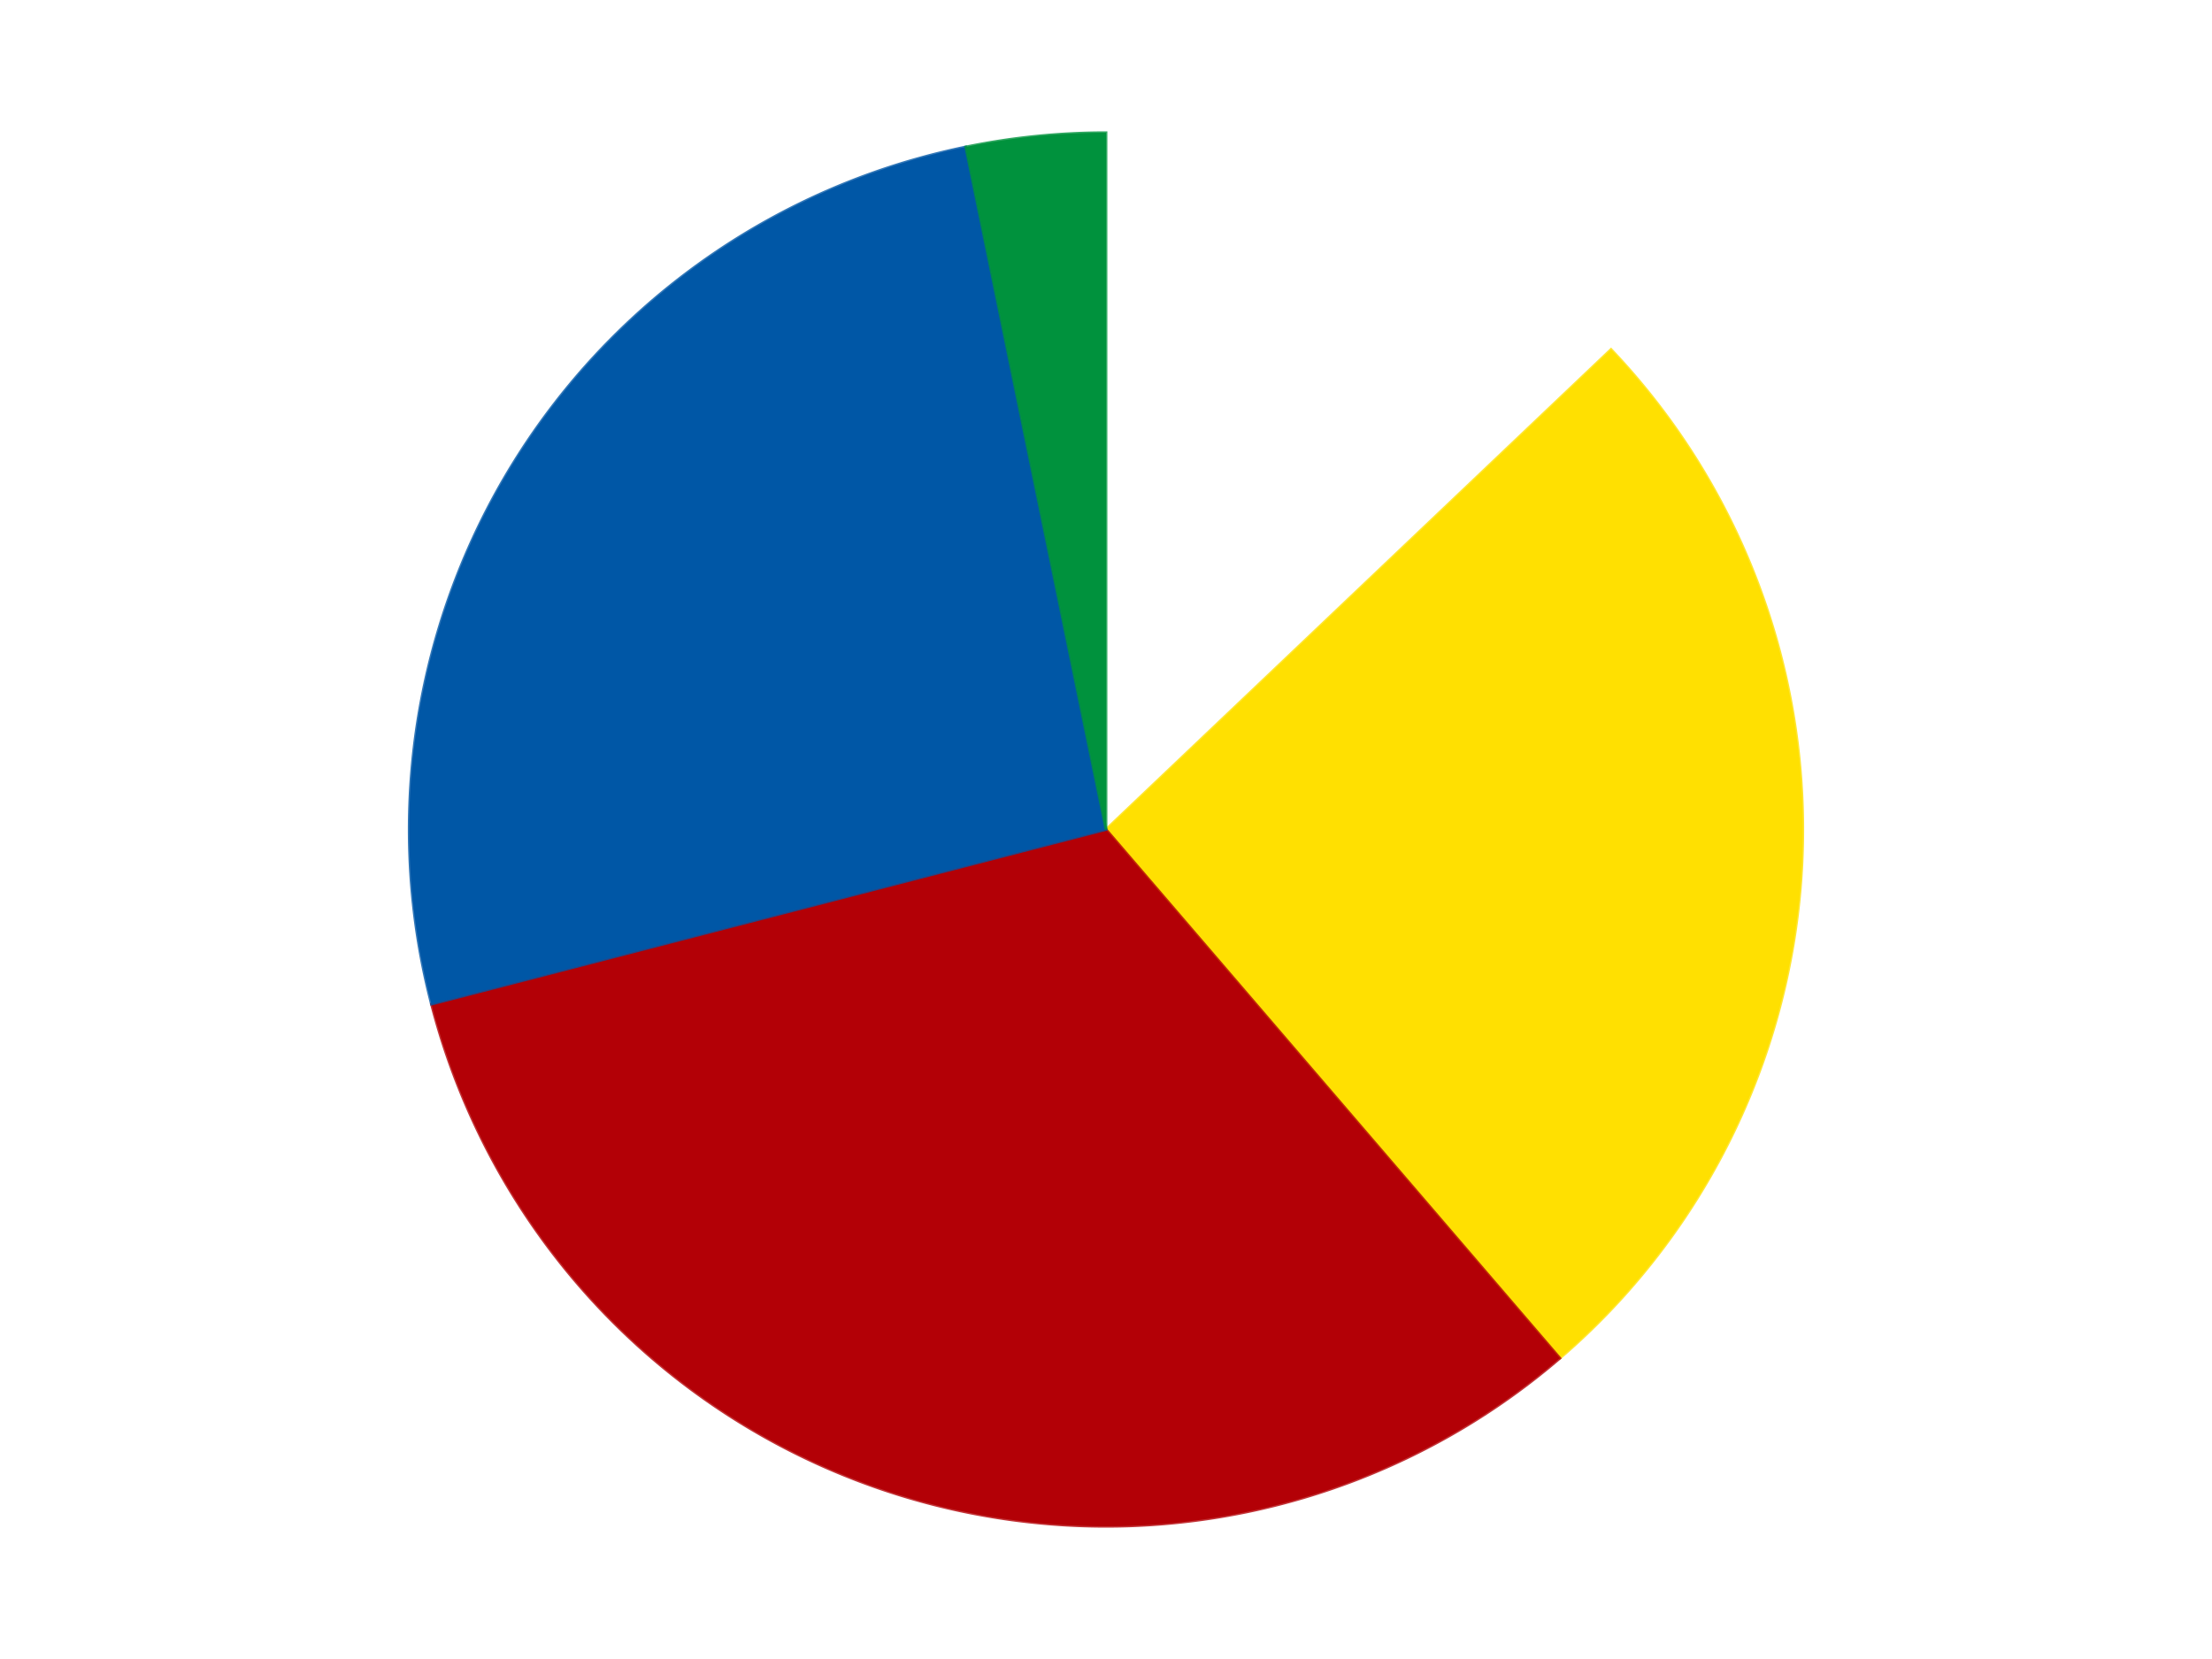
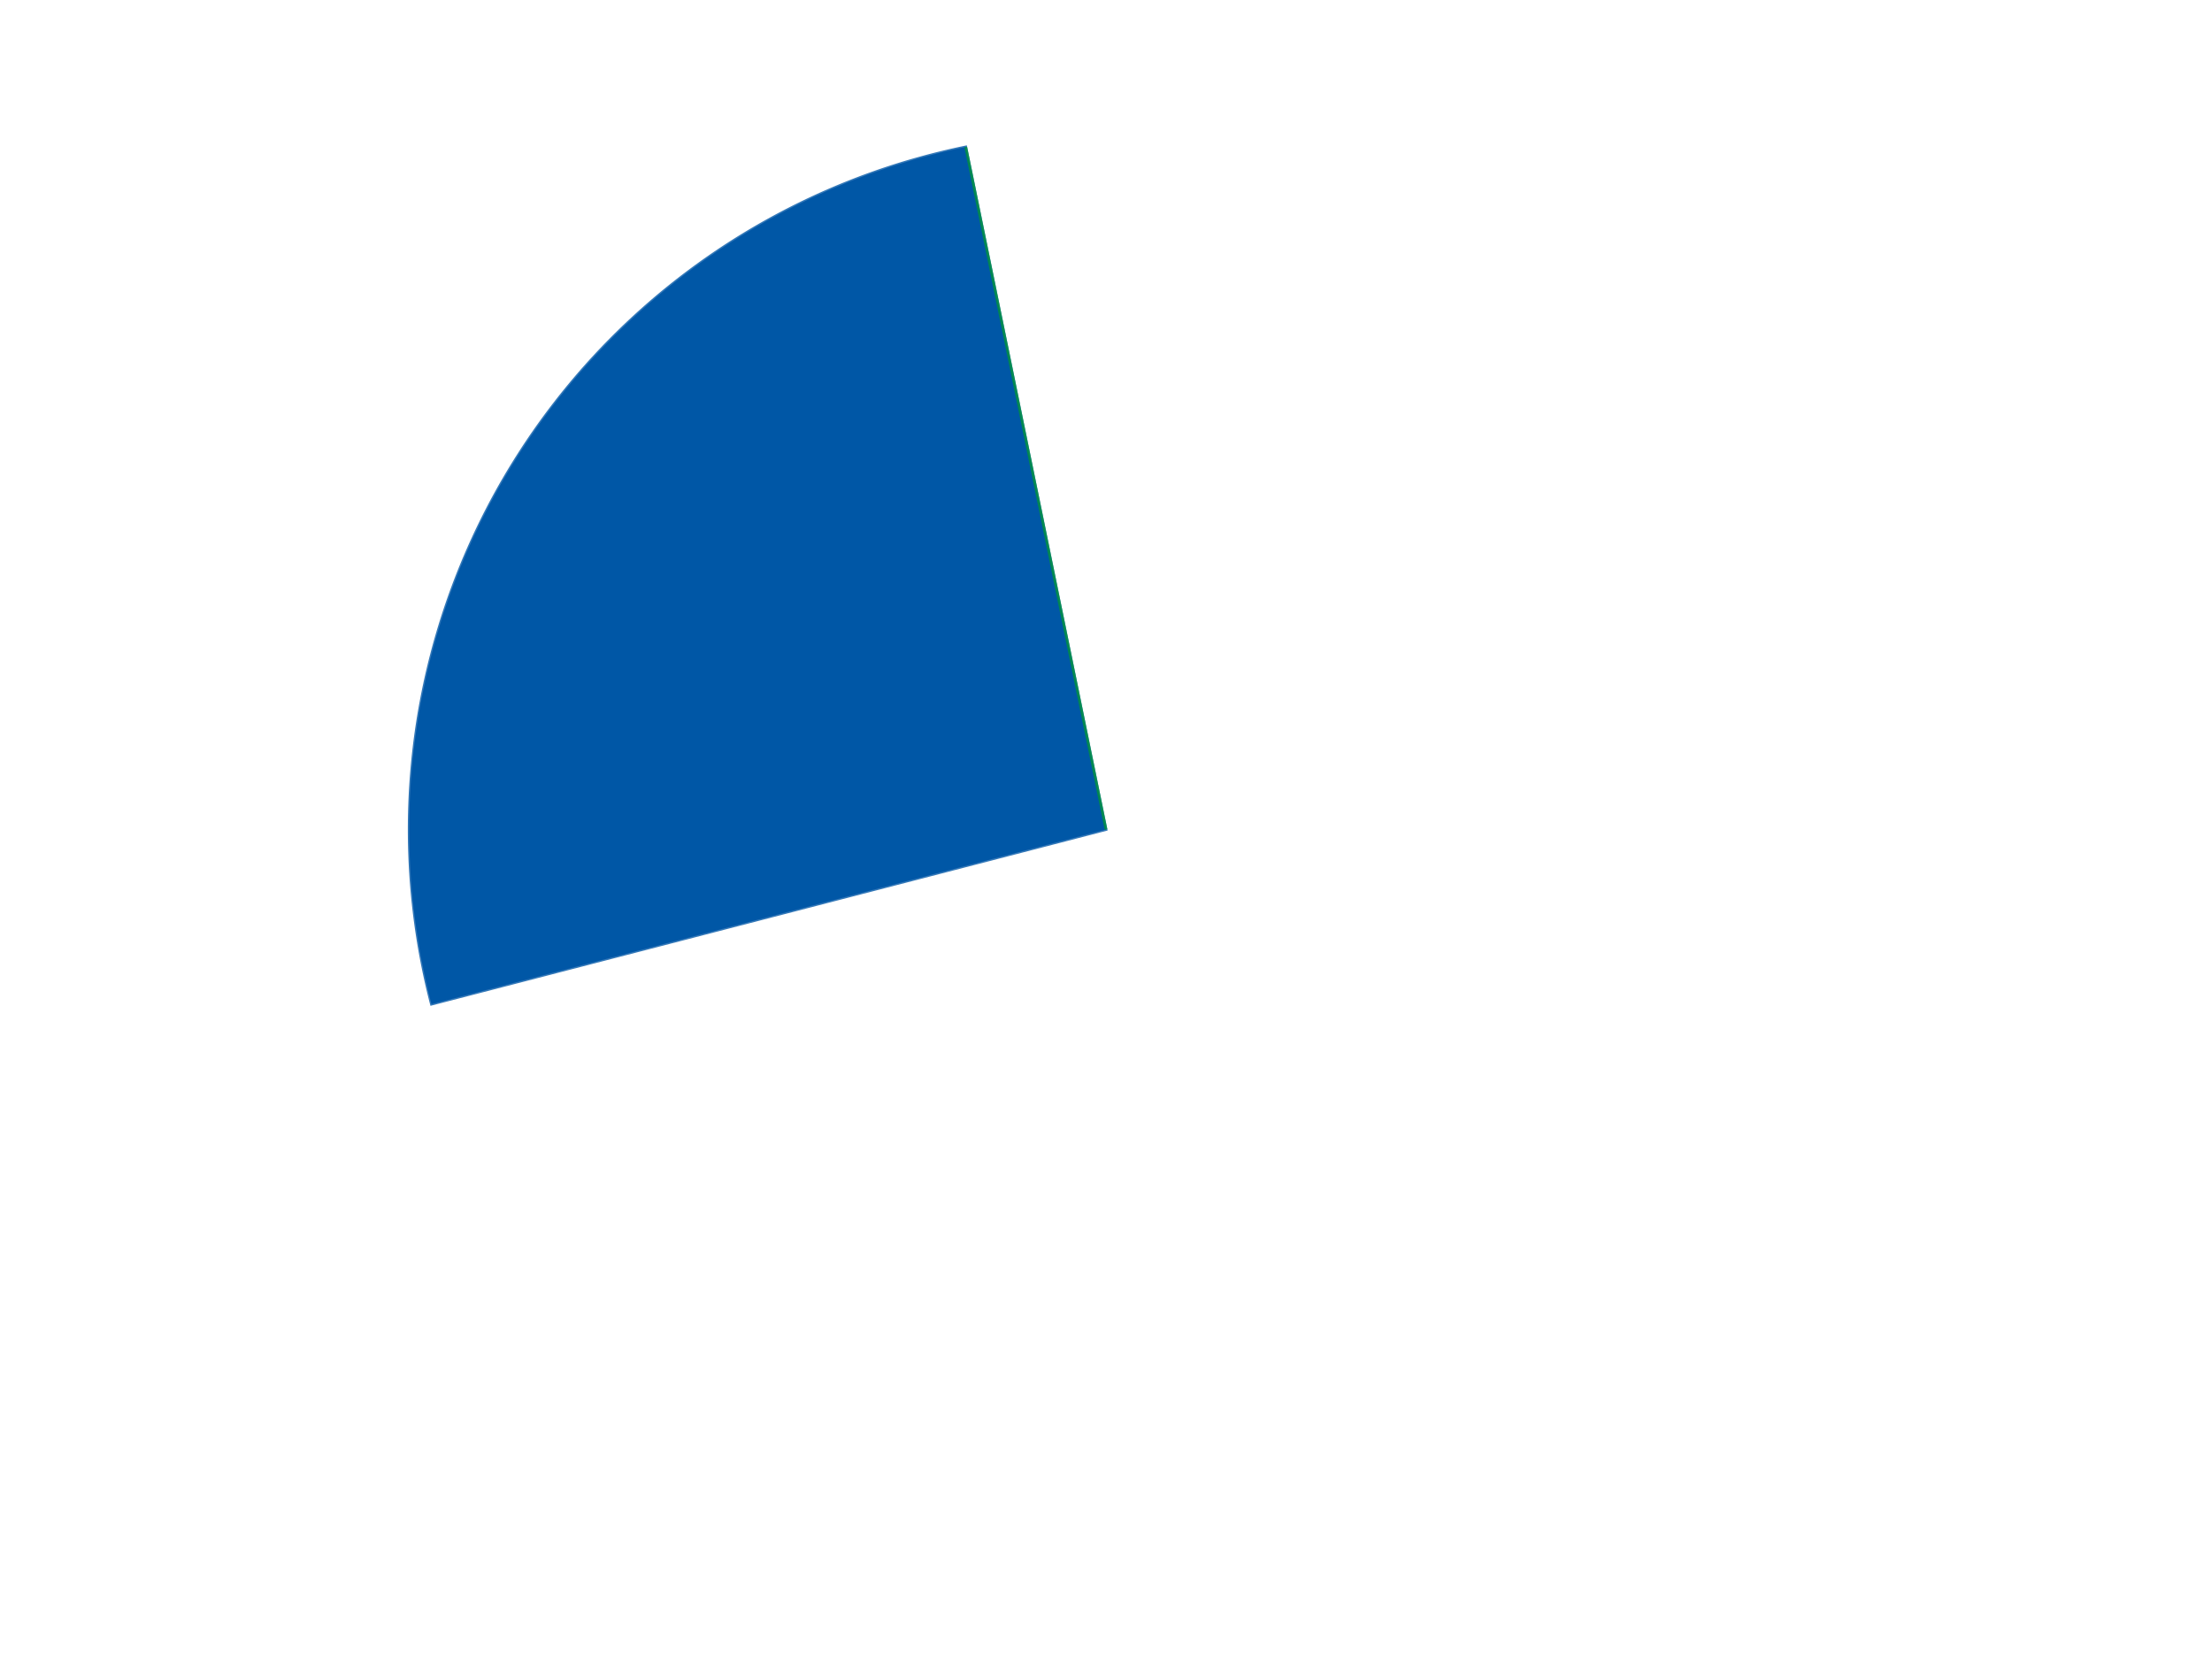
<svg xmlns="http://www.w3.org/2000/svg" xmlns:xlink="http://www.w3.org/1999/xlink" id="chart-c83c9fae-4ea4-4bbb-8072-2b7b14153ffe" class="pygal-chart" viewBox="0 0 800 600">
  <defs>
    <style type="text/css">#chart-c83c9fae-4ea4-4bbb-8072-2b7b14153ffe{-webkit-user-select:none;-webkit-font-smoothing:antialiased;font-family:Consolas,"Liberation Mono",Menlo,Courier,monospace}#chart-c83c9fae-4ea4-4bbb-8072-2b7b14153ffe .title{font-family:Consolas,"Liberation Mono",Menlo,Courier,monospace;font-size:16px}#chart-c83c9fae-4ea4-4bbb-8072-2b7b14153ffe .legends .legend text{font-family:Consolas,"Liberation Mono",Menlo,Courier,monospace;font-size:14px}#chart-c83c9fae-4ea4-4bbb-8072-2b7b14153ffe .axis text{font-family:Consolas,"Liberation Mono",Menlo,Courier,monospace;font-size:10px}#chart-c83c9fae-4ea4-4bbb-8072-2b7b14153ffe .axis text.major{font-family:Consolas,"Liberation Mono",Menlo,Courier,monospace;font-size:10px}#chart-c83c9fae-4ea4-4bbb-8072-2b7b14153ffe .text-overlay text.value{font-family:Consolas,"Liberation Mono",Menlo,Courier,monospace;font-size:16px}#chart-c83c9fae-4ea4-4bbb-8072-2b7b14153ffe .text-overlay text.label{font-family:Consolas,"Liberation Mono",Menlo,Courier,monospace;font-size:10px}#chart-c83c9fae-4ea4-4bbb-8072-2b7b14153ffe .tooltip{font-family:Consolas,"Liberation Mono",Menlo,Courier,monospace;font-size:14px}#chart-c83c9fae-4ea4-4bbb-8072-2b7b14153ffe text.no_data{font-family:Consolas,"Liberation Mono",Menlo,Courier,monospace;font-size:64px}
#chart-c83c9fae-4ea4-4bbb-8072-2b7b14153ffe{background-color:transparent}#chart-c83c9fae-4ea4-4bbb-8072-2b7b14153ffe path,#chart-c83c9fae-4ea4-4bbb-8072-2b7b14153ffe line,#chart-c83c9fae-4ea4-4bbb-8072-2b7b14153ffe rect,#chart-c83c9fae-4ea4-4bbb-8072-2b7b14153ffe circle{-webkit-transition:150ms;-moz-transition:150ms;transition:150ms}#chart-c83c9fae-4ea4-4bbb-8072-2b7b14153ffe .graph &gt; .background{fill:transparent}#chart-c83c9fae-4ea4-4bbb-8072-2b7b14153ffe .plot &gt; .background{fill:transparent}#chart-c83c9fae-4ea4-4bbb-8072-2b7b14153ffe .graph{fill:rgba(0,0,0,.87)}#chart-c83c9fae-4ea4-4bbb-8072-2b7b14153ffe text.no_data{fill:rgba(0,0,0,1)}#chart-c83c9fae-4ea4-4bbb-8072-2b7b14153ffe .title{fill:rgba(0,0,0,1)}#chart-c83c9fae-4ea4-4bbb-8072-2b7b14153ffe .legends .legend text{fill:rgba(0,0,0,.87)}#chart-c83c9fae-4ea4-4bbb-8072-2b7b14153ffe .legends .legend:hover text{fill:rgba(0,0,0,1)}#chart-c83c9fae-4ea4-4bbb-8072-2b7b14153ffe .axis .line{stroke:rgba(0,0,0,1)}#chart-c83c9fae-4ea4-4bbb-8072-2b7b14153ffe .axis .guide.line{stroke:rgba(0,0,0,.54)}#chart-c83c9fae-4ea4-4bbb-8072-2b7b14153ffe .axis .major.line{stroke:rgba(0,0,0,.87)}#chart-c83c9fae-4ea4-4bbb-8072-2b7b14153ffe .axis text.major{fill:rgba(0,0,0,1)}#chart-c83c9fae-4ea4-4bbb-8072-2b7b14153ffe .axis.y .guides:hover .guide.line,#chart-c83c9fae-4ea4-4bbb-8072-2b7b14153ffe .line-graph .axis.x .guides:hover .guide.line,#chart-c83c9fae-4ea4-4bbb-8072-2b7b14153ffe .stackedline-graph .axis.x .guides:hover .guide.line,#chart-c83c9fae-4ea4-4bbb-8072-2b7b14153ffe .xy-graph .axis.x .guides:hover .guide.line{stroke:rgba(0,0,0,1)}#chart-c83c9fae-4ea4-4bbb-8072-2b7b14153ffe .axis .guides:hover text{fill:rgba(0,0,0,1)}#chart-c83c9fae-4ea4-4bbb-8072-2b7b14153ffe .reactive{fill-opacity:1.0;stroke-opacity:.8;stroke-width:1}#chart-c83c9fae-4ea4-4bbb-8072-2b7b14153ffe .ci{stroke:rgba(0,0,0,.87)}#chart-c83c9fae-4ea4-4bbb-8072-2b7b14153ffe .reactive.active,#chart-c83c9fae-4ea4-4bbb-8072-2b7b14153ffe .active .reactive{fill-opacity:0.6;stroke-opacity:.9;stroke-width:4}#chart-c83c9fae-4ea4-4bbb-8072-2b7b14153ffe .ci .reactive.active{stroke-width:1.5}#chart-c83c9fae-4ea4-4bbb-8072-2b7b14153ffe .series text{fill:rgba(0,0,0,1)}#chart-c83c9fae-4ea4-4bbb-8072-2b7b14153ffe .tooltip rect{fill:transparent;stroke:rgba(0,0,0,1);-webkit-transition:opacity 150ms;-moz-transition:opacity 150ms;transition:opacity 150ms}#chart-c83c9fae-4ea4-4bbb-8072-2b7b14153ffe .tooltip .label{fill:rgba(0,0,0,.87)}#chart-c83c9fae-4ea4-4bbb-8072-2b7b14153ffe .tooltip .label{fill:rgba(0,0,0,.87)}#chart-c83c9fae-4ea4-4bbb-8072-2b7b14153ffe .tooltip .legend{font-size:.8em;fill:rgba(0,0,0,.54)}#chart-c83c9fae-4ea4-4bbb-8072-2b7b14153ffe .tooltip .x_label{font-size:.6em;fill:rgba(0,0,0,1)}#chart-c83c9fae-4ea4-4bbb-8072-2b7b14153ffe .tooltip .xlink{font-size:.5em;text-decoration:underline}#chart-c83c9fae-4ea4-4bbb-8072-2b7b14153ffe .tooltip .value{font-size:1.5em}#chart-c83c9fae-4ea4-4bbb-8072-2b7b14153ffe .bound{font-size:.5em}#chart-c83c9fae-4ea4-4bbb-8072-2b7b14153ffe .max-value{font-size:.75em;fill:rgba(0,0,0,.54)}#chart-c83c9fae-4ea4-4bbb-8072-2b7b14153ffe .map-element{fill:transparent;stroke:rgba(0,0,0,.54) !important}#chart-c83c9fae-4ea4-4bbb-8072-2b7b14153ffe .map-element .reactive{fill-opacity:inherit;stroke-opacity:inherit}#chart-c83c9fae-4ea4-4bbb-8072-2b7b14153ffe .color-0,#chart-c83c9fae-4ea4-4bbb-8072-2b7b14153ffe .color-0 a:visited{stroke:#F44336;fill:#F44336}#chart-c83c9fae-4ea4-4bbb-8072-2b7b14153ffe .color-1,#chart-c83c9fae-4ea4-4bbb-8072-2b7b14153ffe .color-1 a:visited{stroke:#3F51B5;fill:#3F51B5}#chart-c83c9fae-4ea4-4bbb-8072-2b7b14153ffe .color-2,#chart-c83c9fae-4ea4-4bbb-8072-2b7b14153ffe .color-2 a:visited{stroke:#009688;fill:#009688}#chart-c83c9fae-4ea4-4bbb-8072-2b7b14153ffe .color-3,#chart-c83c9fae-4ea4-4bbb-8072-2b7b14153ffe .color-3 a:visited{stroke:#FFC107;fill:#FFC107}#chart-c83c9fae-4ea4-4bbb-8072-2b7b14153ffe .color-4,#chart-c83c9fae-4ea4-4bbb-8072-2b7b14153ffe .color-4 a:visited{stroke:#FF5722;fill:#FF5722}#chart-c83c9fae-4ea4-4bbb-8072-2b7b14153ffe .text-overlay .color-0 text{fill:black}#chart-c83c9fae-4ea4-4bbb-8072-2b7b14153ffe .text-overlay .color-1 text{fill:black}#chart-c83c9fae-4ea4-4bbb-8072-2b7b14153ffe .text-overlay .color-2 text{fill:black}#chart-c83c9fae-4ea4-4bbb-8072-2b7b14153ffe .text-overlay .color-3 text{fill:black}#chart-c83c9fae-4ea4-4bbb-8072-2b7b14153ffe .text-overlay .color-4 text{fill:black}
#chart-c83c9fae-4ea4-4bbb-8072-2b7b14153ffe text.no_data{text-anchor:middle}#chart-c83c9fae-4ea4-4bbb-8072-2b7b14153ffe .guide.line{fill:none}#chart-c83c9fae-4ea4-4bbb-8072-2b7b14153ffe .centered{text-anchor:middle}#chart-c83c9fae-4ea4-4bbb-8072-2b7b14153ffe .title{text-anchor:middle}#chart-c83c9fae-4ea4-4bbb-8072-2b7b14153ffe .legends .legend text{fill-opacity:1}#chart-c83c9fae-4ea4-4bbb-8072-2b7b14153ffe .axis.x text{text-anchor:middle}#chart-c83c9fae-4ea4-4bbb-8072-2b7b14153ffe .axis.x:not(.web) text[transform]{text-anchor:start}#chart-c83c9fae-4ea4-4bbb-8072-2b7b14153ffe .axis.x:not(.web) text[transform].backwards{text-anchor:end}#chart-c83c9fae-4ea4-4bbb-8072-2b7b14153ffe .axis.y text{text-anchor:end}#chart-c83c9fae-4ea4-4bbb-8072-2b7b14153ffe .axis.y text[transform].backwards{text-anchor:start}#chart-c83c9fae-4ea4-4bbb-8072-2b7b14153ffe .axis.y2 text{text-anchor:start}#chart-c83c9fae-4ea4-4bbb-8072-2b7b14153ffe .axis.y2 text[transform].backwards{text-anchor:end}#chart-c83c9fae-4ea4-4bbb-8072-2b7b14153ffe .axis .guide.line{stroke-dasharray:4,4;stroke:black}#chart-c83c9fae-4ea4-4bbb-8072-2b7b14153ffe .axis .major.guide.line{stroke-dasharray:6,6;stroke:black}#chart-c83c9fae-4ea4-4bbb-8072-2b7b14153ffe .horizontal .axis.y .guide.line,#chart-c83c9fae-4ea4-4bbb-8072-2b7b14153ffe .horizontal .axis.y2 .guide.line,#chart-c83c9fae-4ea4-4bbb-8072-2b7b14153ffe .vertical .axis.x .guide.line{opacity:0}#chart-c83c9fae-4ea4-4bbb-8072-2b7b14153ffe .horizontal .axis.always_show .guide.line,#chart-c83c9fae-4ea4-4bbb-8072-2b7b14153ffe .vertical .axis.always_show .guide.line{opacity:1 !important}#chart-c83c9fae-4ea4-4bbb-8072-2b7b14153ffe .axis.y .guides:hover .guide.line,#chart-c83c9fae-4ea4-4bbb-8072-2b7b14153ffe .axis.y2 .guides:hover .guide.line,#chart-c83c9fae-4ea4-4bbb-8072-2b7b14153ffe .axis.x .guides:hover .guide.line{opacity:1}#chart-c83c9fae-4ea4-4bbb-8072-2b7b14153ffe .axis .guides:hover text{opacity:1}#chart-c83c9fae-4ea4-4bbb-8072-2b7b14153ffe .nofill{fill:none}#chart-c83c9fae-4ea4-4bbb-8072-2b7b14153ffe .subtle-fill{fill-opacity:.2}#chart-c83c9fae-4ea4-4bbb-8072-2b7b14153ffe .dot{stroke-width:1px;fill-opacity:1;stroke-opacity:1}#chart-c83c9fae-4ea4-4bbb-8072-2b7b14153ffe .dot.active{stroke-width:5px}#chart-c83c9fae-4ea4-4bbb-8072-2b7b14153ffe .dot.negative{fill:transparent}#chart-c83c9fae-4ea4-4bbb-8072-2b7b14153ffe text,#chart-c83c9fae-4ea4-4bbb-8072-2b7b14153ffe tspan{stroke:none !important}#chart-c83c9fae-4ea4-4bbb-8072-2b7b14153ffe .series text.active{opacity:1}#chart-c83c9fae-4ea4-4bbb-8072-2b7b14153ffe .tooltip rect{fill-opacity:.95;stroke-width:.5}#chart-c83c9fae-4ea4-4bbb-8072-2b7b14153ffe .tooltip text{fill-opacity:1}#chart-c83c9fae-4ea4-4bbb-8072-2b7b14153ffe .showable{visibility:hidden}#chart-c83c9fae-4ea4-4bbb-8072-2b7b14153ffe .showable.shown{visibility:visible}#chart-c83c9fae-4ea4-4bbb-8072-2b7b14153ffe .gauge-background{fill:rgba(229,229,229,1);stroke:none}#chart-c83c9fae-4ea4-4bbb-8072-2b7b14153ffe .bg-lines{stroke:transparent;stroke-width:2px}</style>
    <script type="text/javascript">window.pygal = window.pygal || {};window.pygal.config = window.pygal.config || {};window.pygal.config['c83c9fae-4ea4-4bbb-8072-2b7b14153ffe'] = {"allow_interruptions": false, "box_mode": "extremes", "classes": ["pygal-chart"], "css": ["file://style.css", "file://graph.css"], "defs": [], "disable_xml_declaration": false, "dots_size": 2.5, "dynamic_print_values": false, "explicit_size": false, "fill": false, "force_uri_protocol": "https", "formatter": null, "half_pie": false, "height": 600, "include_x_axis": false, "inner_radius": 0, "interpolate": null, "interpolation_parameters": {}, "interpolation_precision": 250, "inverse_y_axis": false, "js": ["//kozea.github.io/pygal.js/2.0.x/pygal-tooltips.min.js"], "legend_at_bottom": false, "legend_at_bottom_columns": null, "legend_box_size": 12, "logarithmic": false, "margin": 20, "margin_bottom": null, "margin_left": null, "margin_right": null, "margin_top": null, "max_scale": 16, "min_scale": 4, "missing_value_fill_truncation": "x", "no_data_text": "No data", "no_prefix": false, "order_min": null, "pretty_print": false, "print_labels": false, "print_values": false, "print_values_position": "center", "print_zeroes": true, "range": null, "rounded_bars": null, "secondary_range": null, "show_dots": true, "show_legend": false, "show_minor_x_labels": true, "show_minor_y_labels": true, "show_only_major_dots": false, "show_x_guides": false, "show_x_labels": true, "show_y_guides": true, "show_y_labels": true, "spacing": 10, "stack_from_top": false, "strict": false, "stroke": true, "stroke_style": null, "style": {"background": "transparent", "ci_colors": [], "colors": ["#F44336", "#3F51B5", "#009688", "#FFC107", "#FF5722", "#9C27B0", "#03A9F4", "#8BC34A", "#FF9800", "#E91E63", "#2196F3", "#4CAF50", "#FFEB3B", "#673AB7", "#00BCD4", "#CDDC39", "#9E9E9E", "#607D8B"], "dot_opacity": "1", "font_family": "Consolas, \"Liberation Mono\", Menlo, Courier, monospace", "foreground": "rgba(0, 0, 0, .87)", "foreground_strong": "rgba(0, 0, 0, 1)", "foreground_subtle": "rgba(0, 0, 0, .54)", "guide_stroke_color": "black", "guide_stroke_dasharray": "4,4", "label_font_family": "Consolas, \"Liberation Mono\", Menlo, Courier, monospace", "label_font_size": 10, "legend_font_family": "Consolas, \"Liberation Mono\", Menlo, Courier, monospace", "legend_font_size": 14, "major_guide_stroke_color": "black", "major_guide_stroke_dasharray": "6,6", "major_label_font_family": "Consolas, \"Liberation Mono\", Menlo, Courier, monospace", "major_label_font_size": 10, "no_data_font_family": "Consolas, \"Liberation Mono\", Menlo, Courier, monospace", "no_data_font_size": 64, "opacity": "1.0", "opacity_hover": "0.6", "plot_background": "transparent", "stroke_opacity": ".8", "stroke_opacity_hover": ".9", "stroke_width": "1", "stroke_width_hover": "4", "title_font_family": "Consolas, \"Liberation Mono\", Menlo, Courier, monospace", "title_font_size": 16, "tooltip_font_family": "Consolas, \"Liberation Mono\", Menlo, Courier, monospace", "tooltip_font_size": 14, "transition": "150ms", "value_background": "rgba(229, 229, 229, 1)", "value_colors": [], "value_font_family": "Consolas, \"Liberation Mono\", Menlo, Courier, monospace", "value_font_size": 16, "value_label_font_family": "Consolas, \"Liberation Mono\", Menlo, Courier, monospace", "value_label_font_size": 10}, "title": null, "tooltip_border_radius": 0, "tooltip_fancy_mode": true, "truncate_label": null, "truncate_legend": null, "width": 800, "x_label_rotation": 0, "x_labels": null, "x_labels_major": null, "x_labels_major_count": null, "x_labels_major_every": null, "x_title": null, "xrange": null, "y_label_rotation": 0, "y_labels": null, "y_labels_major": null, "y_labels_major_count": null, "y_labels_major_every": null, "y_title": null, "zero": 0, "legends": ["White", "Yellow", "Red", "Blue", "Green"]}</script>
    <script type="text/javascript" xlink:href="https://kozea.github.io/pygal.js/2.0.x/pygal-tooltips.min.js" />
  </defs>
  <title>Pygal</title>
  <g class="graph pie-graph vertical">
    <rect x="0" y="0" width="800" height="600" class="background" />
    <g transform="translate(20, 20)" class="plot">
      <rect x="0" y="0" width="760" height="560" class="background" />
      <g class="series serie-0 color-0">
        <g class="slices">
          <g class="slice" style="fill: #FFFFFF; stroke: #FFFFFF">
            <path d="M380 28 A252 252 0 0 1 562.648 106.38 L380 280 A0 0 0 0 0 380 280 z" class="slice reactive tooltip-trigger" />
            <desc class="value">4</desc>
            <desc class="x centered">429.68883774427815</desc>
            <desc class="y centered">164.21131573585095</desc>
          </g>
        </g>
      </g>
      <g class="series serie-1 color-1">
        <g class="slices">
          <g class="slice" style="fill: #FFE001; stroke: #FFE001">
-             <path d="M562.648 106.38 A252 252 0 0 1 544.146 471.207 L380 280 A0 0 0 0 0 380 280 z" class="slice reactive tooltip-trigger" />
            <desc class="value">8</desc>
            <desc class="x centered">505.83827990355263</desc>
            <desc class="y centered">286.38179527367777</desc>
          </g>
        </g>
      </g>
      <g class="series serie-2 color-2">
        <g class="slices">
          <g class="slice" style="fill: #B30006; stroke: #B30006">
-             <path d="M544.146 471.207 A252 252 0 0 1 136.045 343.164 L380 280 A0 0 0 0 0 380 280 z" class="slice reactive tooltip-trigger" />
            <desc class="value">10</desc>
            <desc class="x centered">342.28024650535684</desc>
            <desc class="y centered">400.22154630640614</desc>
          </g>
        </g>
      </g>
      <g class="series serie-3 color-3">
        <g class="slices">
          <g class="slice" style="fill: #0057A6; stroke: #0057A6">
            <path d="M136.045 343.164 A252 252 0 0 1 329.273 33.158 L380 280 A0 0 0 0 0 380 280 z" class="slice reactive tooltip-trigger" />
            <desc class="value">8</desc>
            <desc class="x centered">273.0708235556614</desc>
            <desc class="y centered">213.35053469880273</desc>
          </g>
        </g>
      </g>
      <g class="series serie-4 color-4">
        <g class="slices">
          <g class="slice" style="fill: #00923D; stroke: #00923D">
-             <path d="M329.273 33.158 A252 252 0 0 1 380 28 L380 280 A0 0 0 0 0 380 280 z" class="slice reactive tooltip-trigger" />
+             <path d="M329.273 33.158 L380 280 A0 0 0 0 0 380 280 z" class="slice reactive tooltip-trigger" />
            <desc class="value">1</desc>
            <desc class="x centered">367.25279142958357</desc>
            <desc class="y centered">154.64646525262123</desc>
          </g>
        </g>
      </g>
    </g>
    <g class="titles" />
    <g transform="translate(20, 20)" class="plot overlay">
      <g class="series serie-0 color-0" />
      <g class="series serie-1 color-1" />
      <g class="series serie-2 color-2" />
      <g class="series serie-3 color-3" />
      <g class="series serie-4 color-4" />
    </g>
    <g transform="translate(20, 20)" class="plot text-overlay">
      <g class="series serie-0 color-0" />
      <g class="series serie-1 color-1" />
      <g class="series serie-2 color-2" />
      <g class="series serie-3 color-3" />
      <g class="series serie-4 color-4" />
    </g>
    <g transform="translate(20, 20)" class="plot tooltip-overlay">
      <g transform="translate(0 0)" style="opacity: 0" class="tooltip">
        <rect rx="0" ry="0" width="0" height="0" class="tooltip-box" />
        <g class="text" />
      </g>
    </g>
  </g>
</svg>